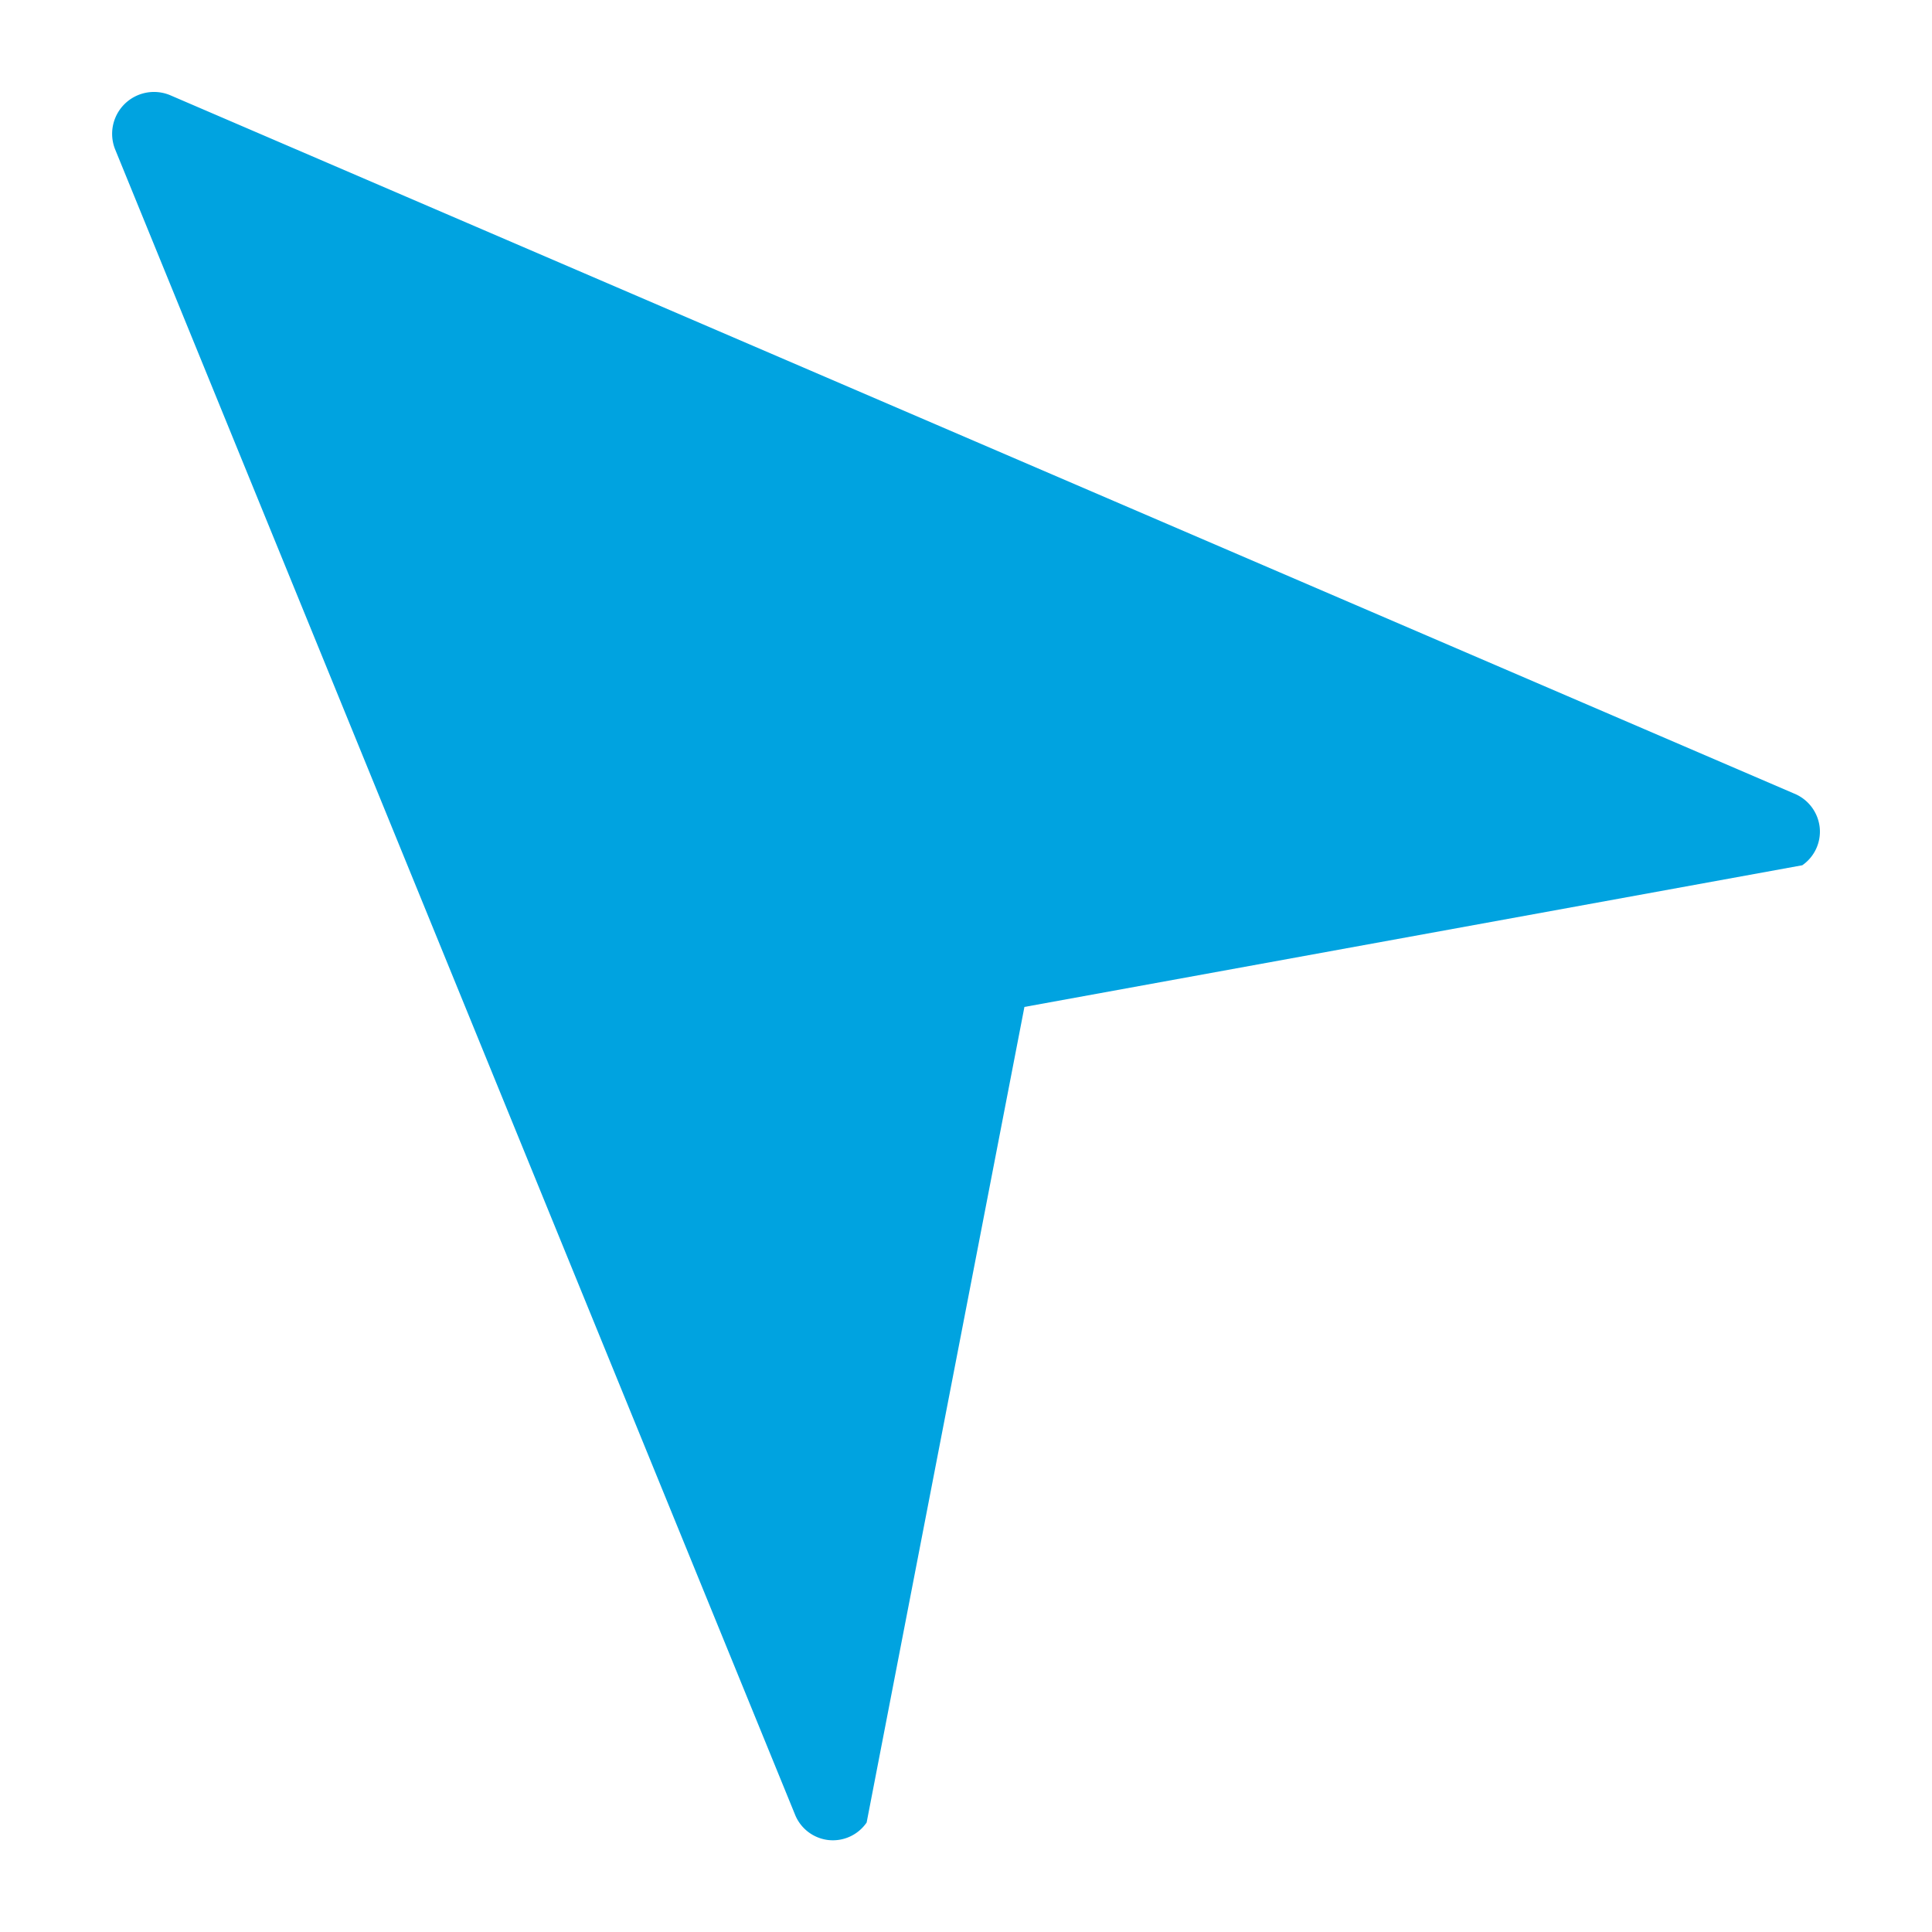
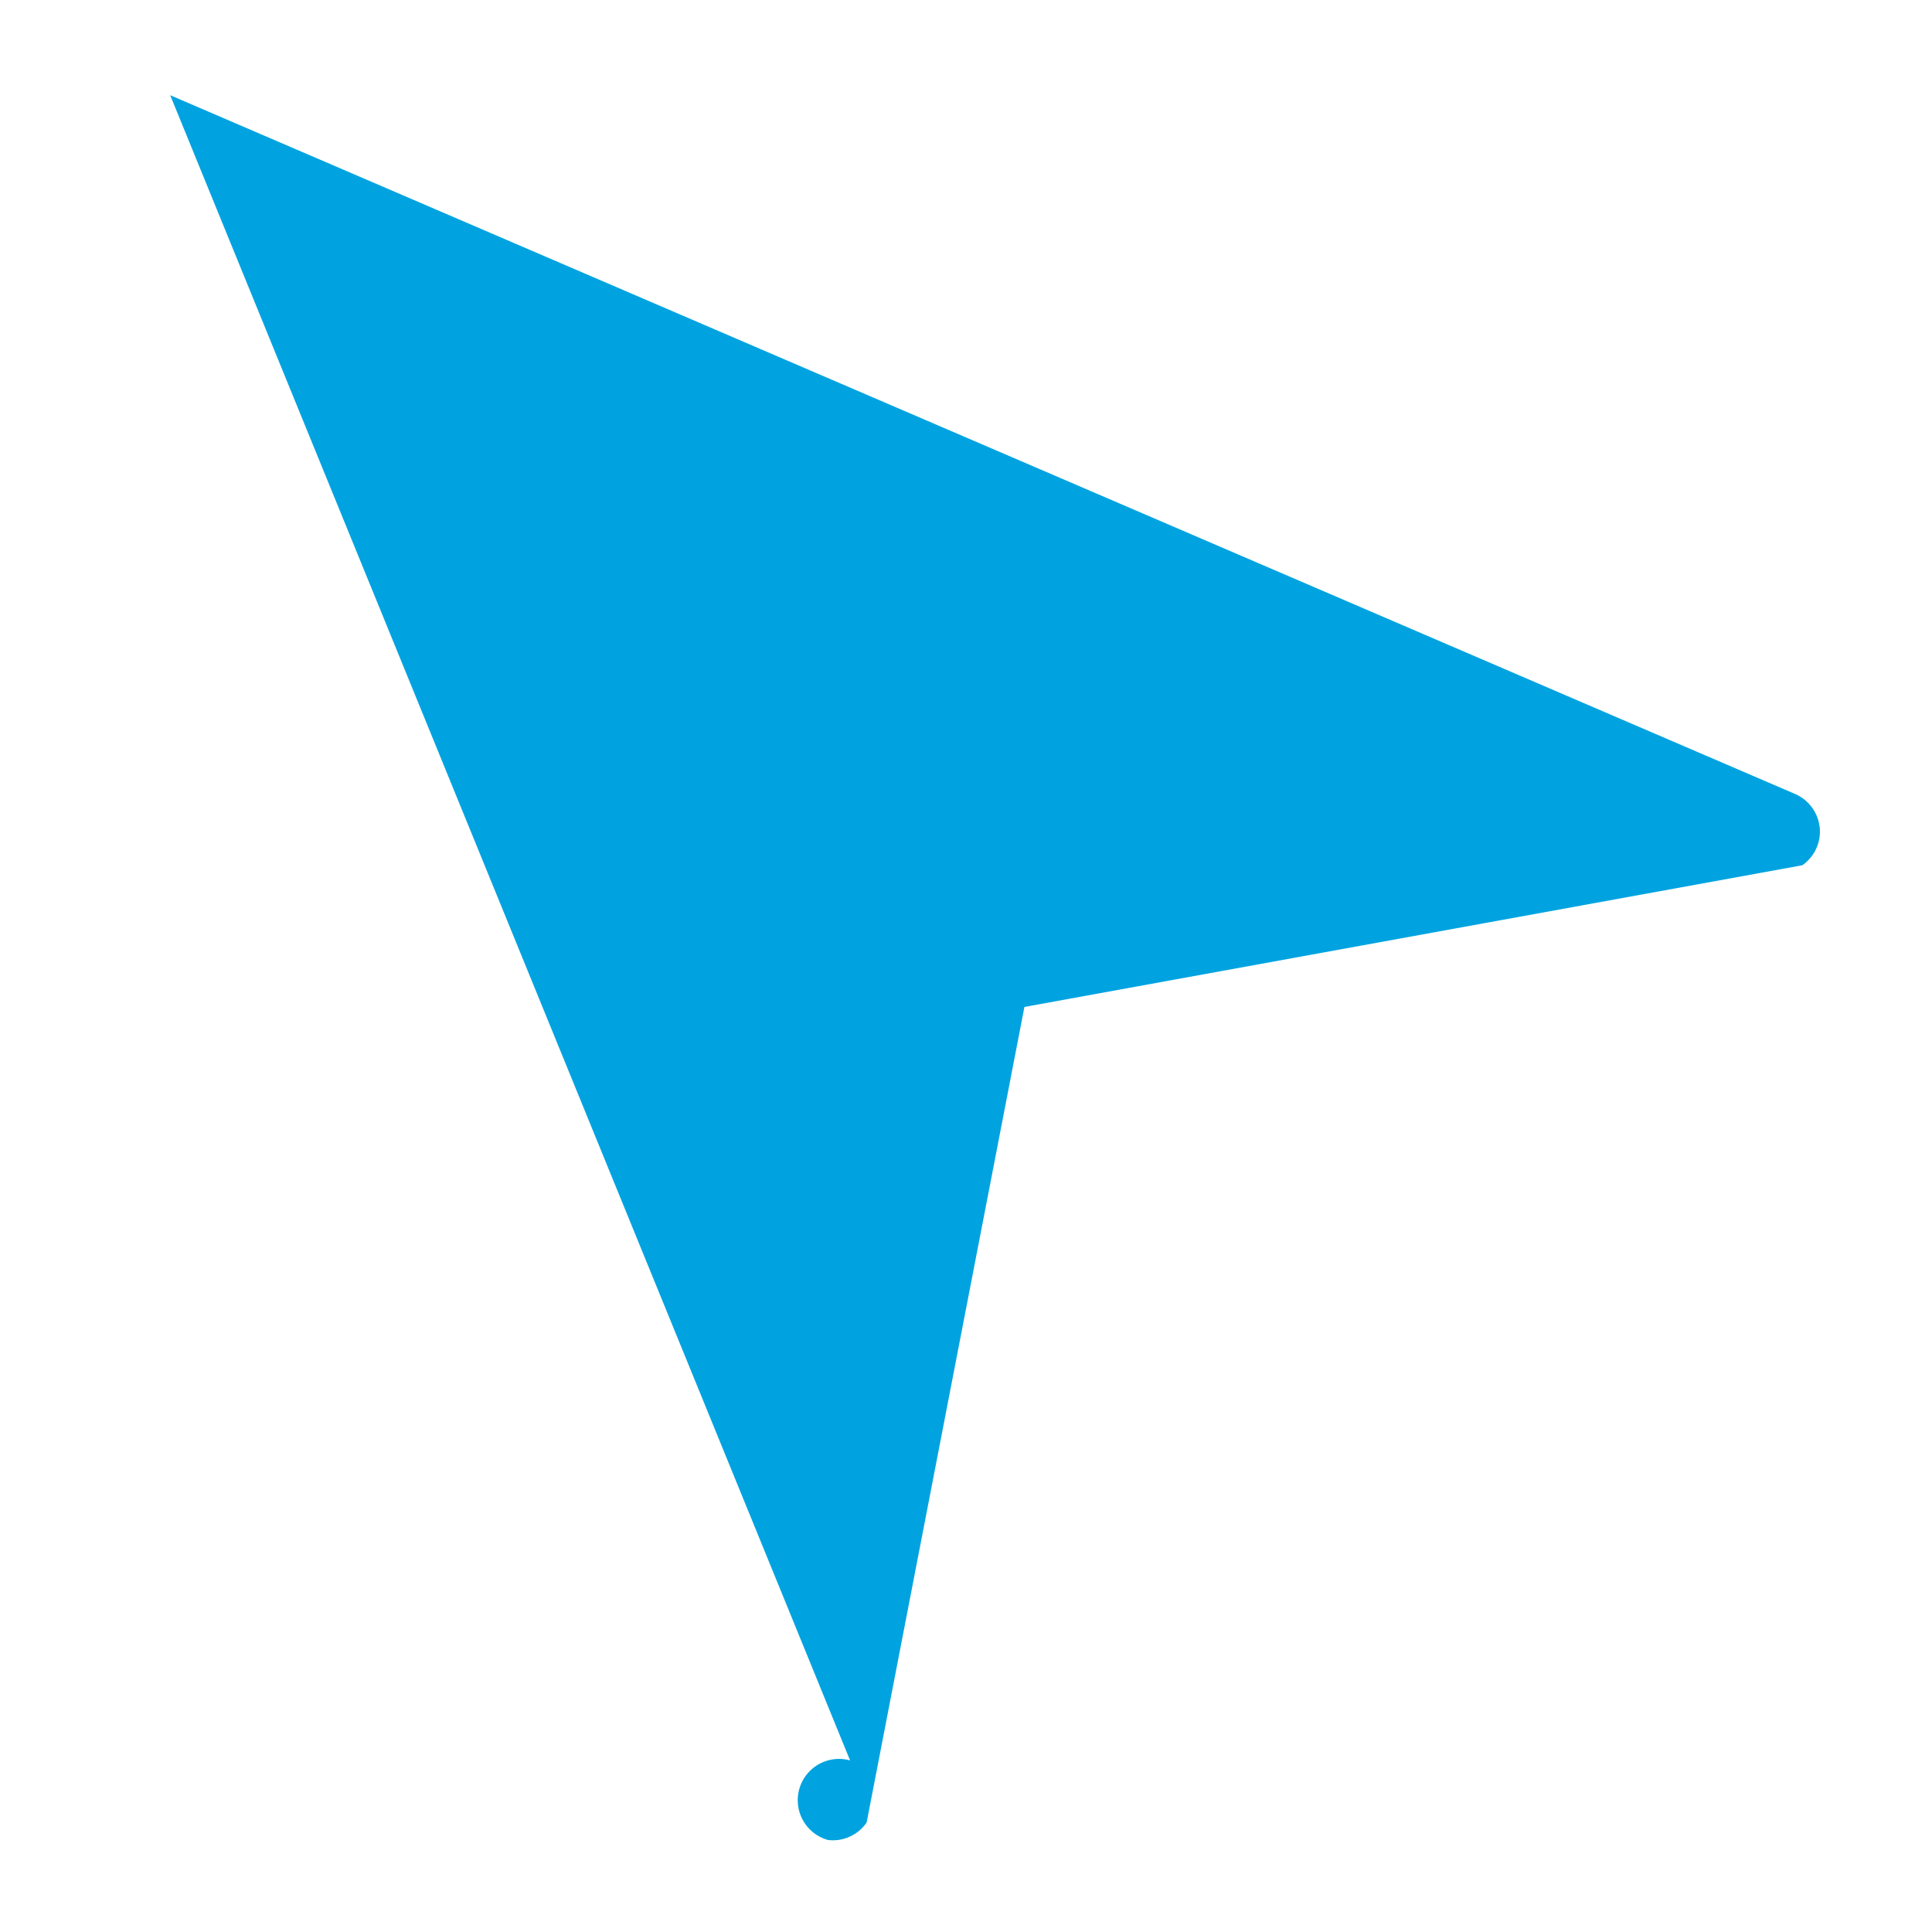
<svg xmlns="http://www.w3.org/2000/svg" id="Camada_1" data-name="Camada 1" width="42" height="42" viewBox="0 0 42 42">
  <title>business intelligence</title>
-   <path d="M18,40a0.89,0.89,0,0,0,.84-0.38l3.43-17.73,16.91-3.08A0.89,0.89,0,0,0,39.56,18,0.9,0.9,0,0,0,39,17.25L3.7,2.07A0.91,0.91,0,0,0,2.5,3.24l14.78,36.2A0.89,0.89,0,0,0,18,40Z" fill="#00a3e0" />
+   <path d="M18,40a0.89,0.89,0,0,0,.84-0.38l3.43-17.73,16.91-3.08A0.89,0.89,0,0,0,39.56,18,0.9,0.9,0,0,0,39,17.25L3.7,2.07l14.78,36.2A0.89,0.89,0,0,0,18,40Z" fill="#00a3e0" />
</svg>